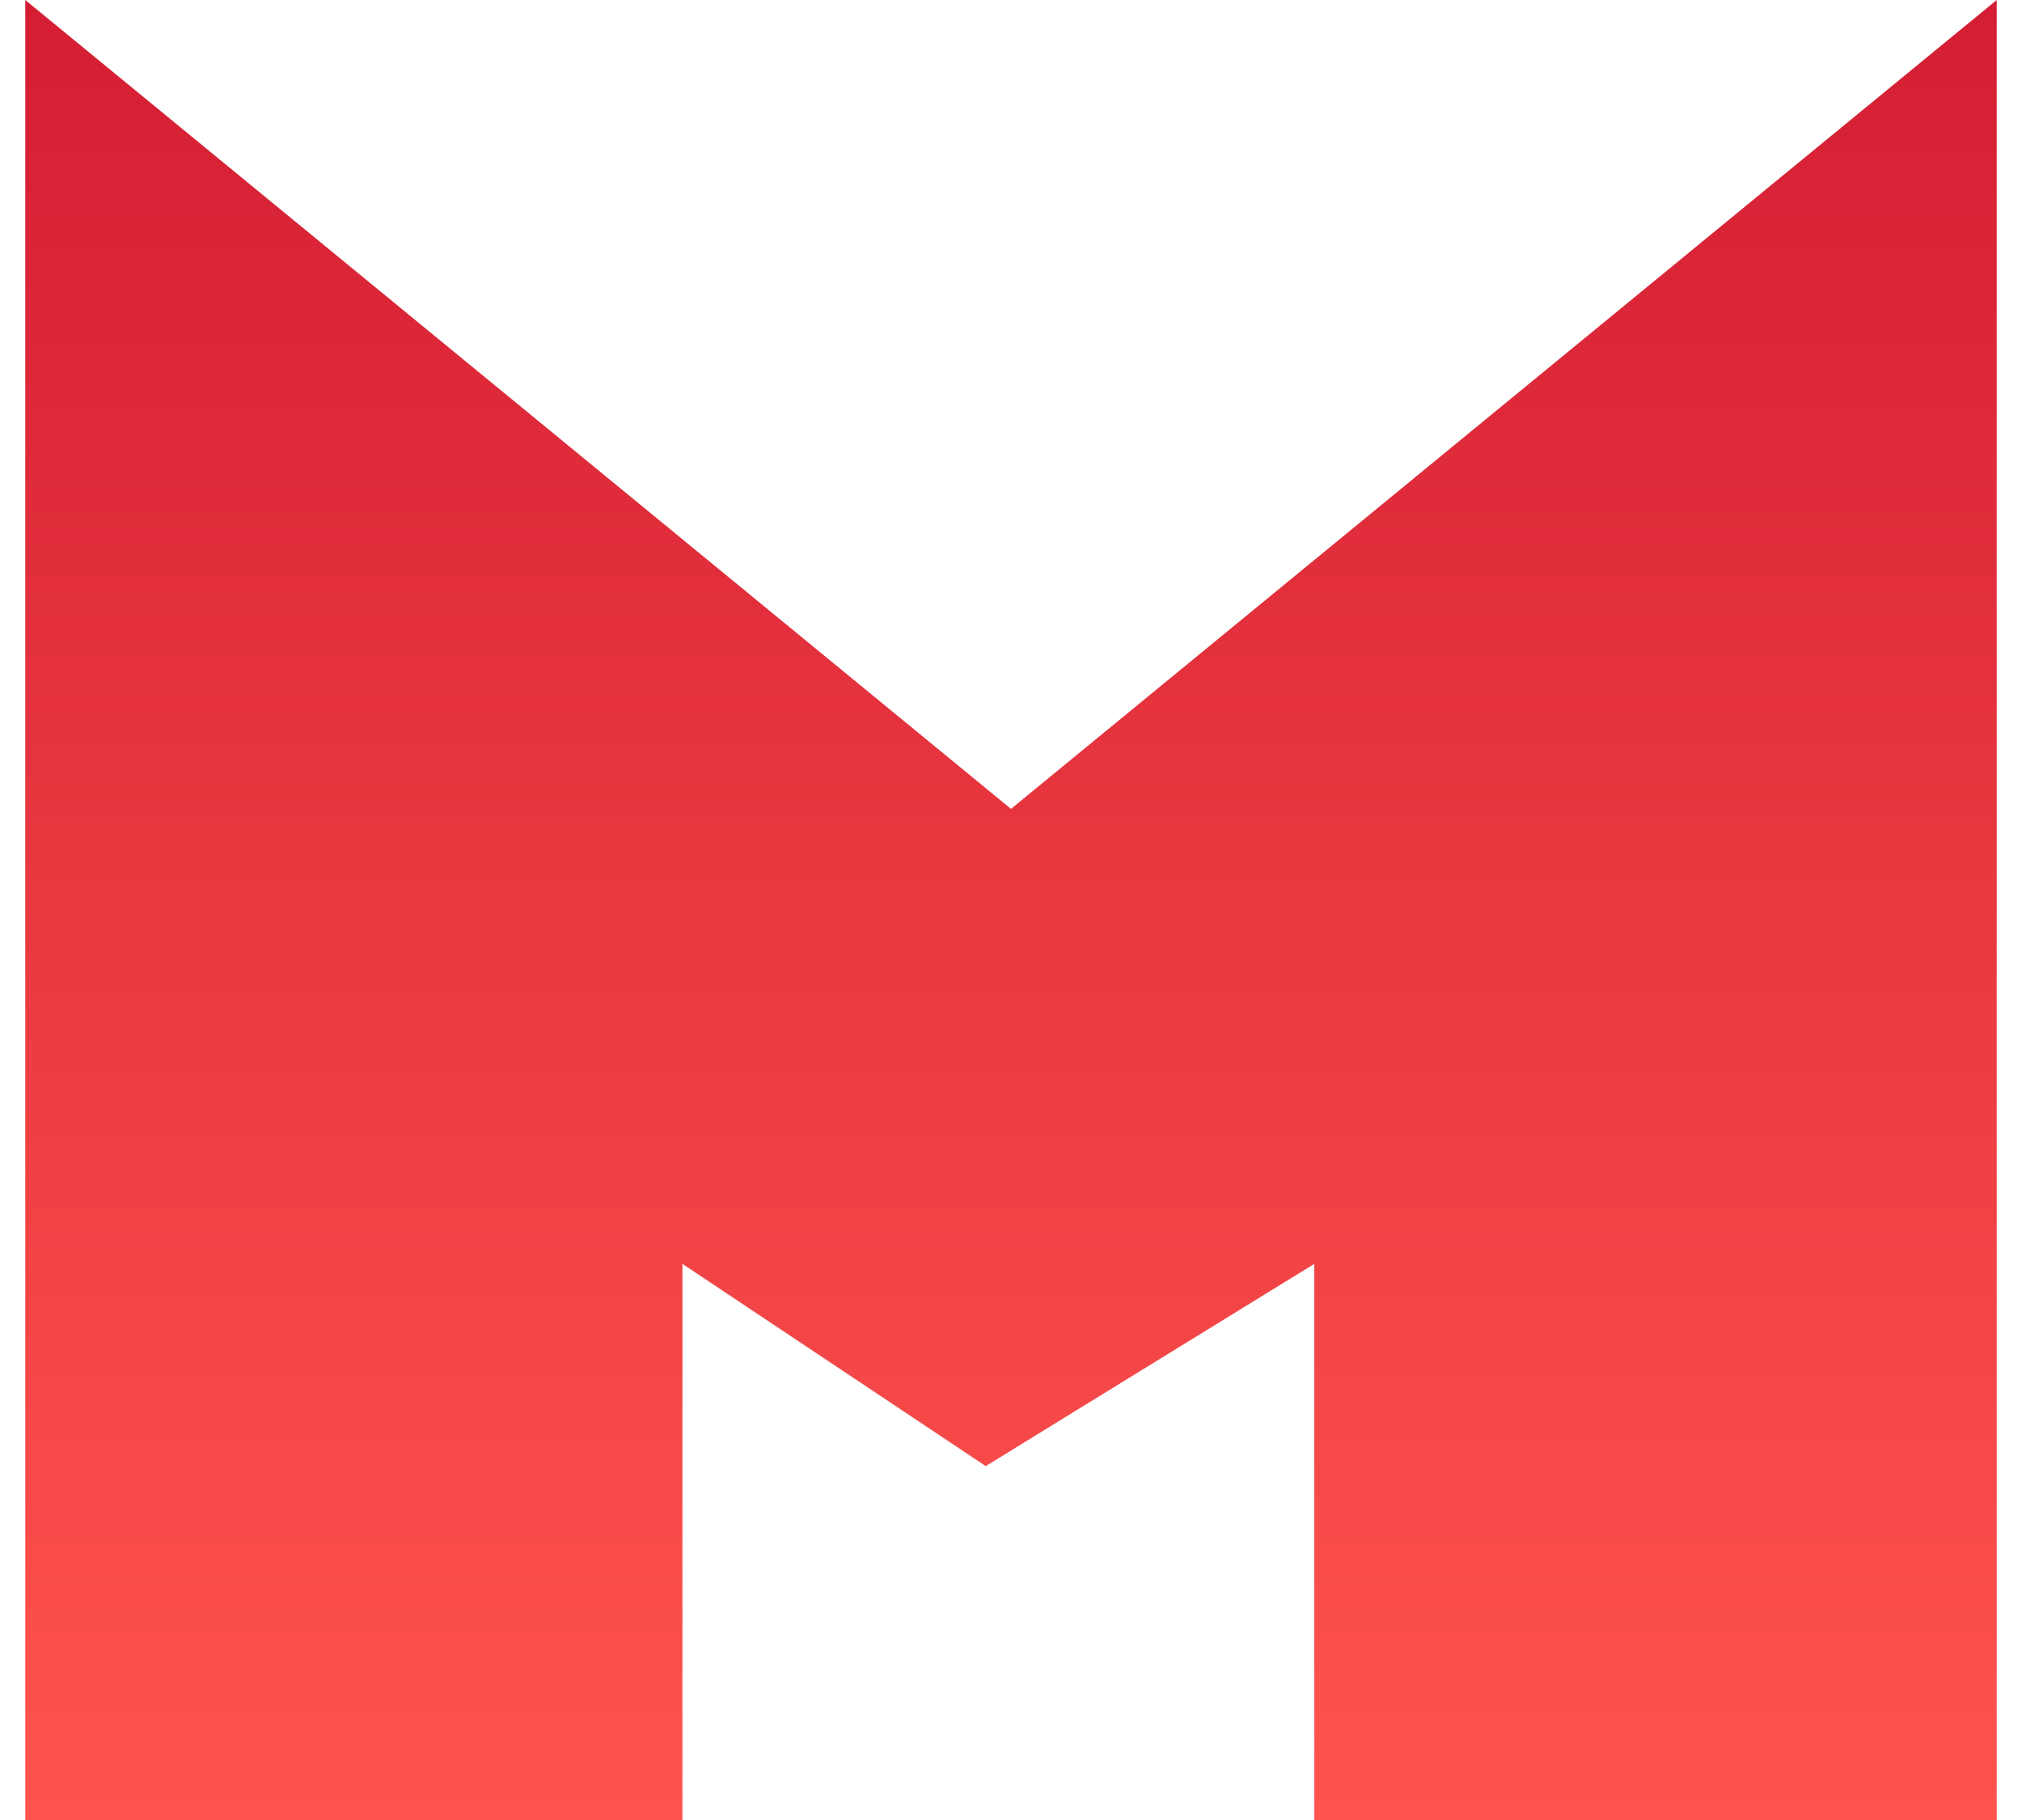
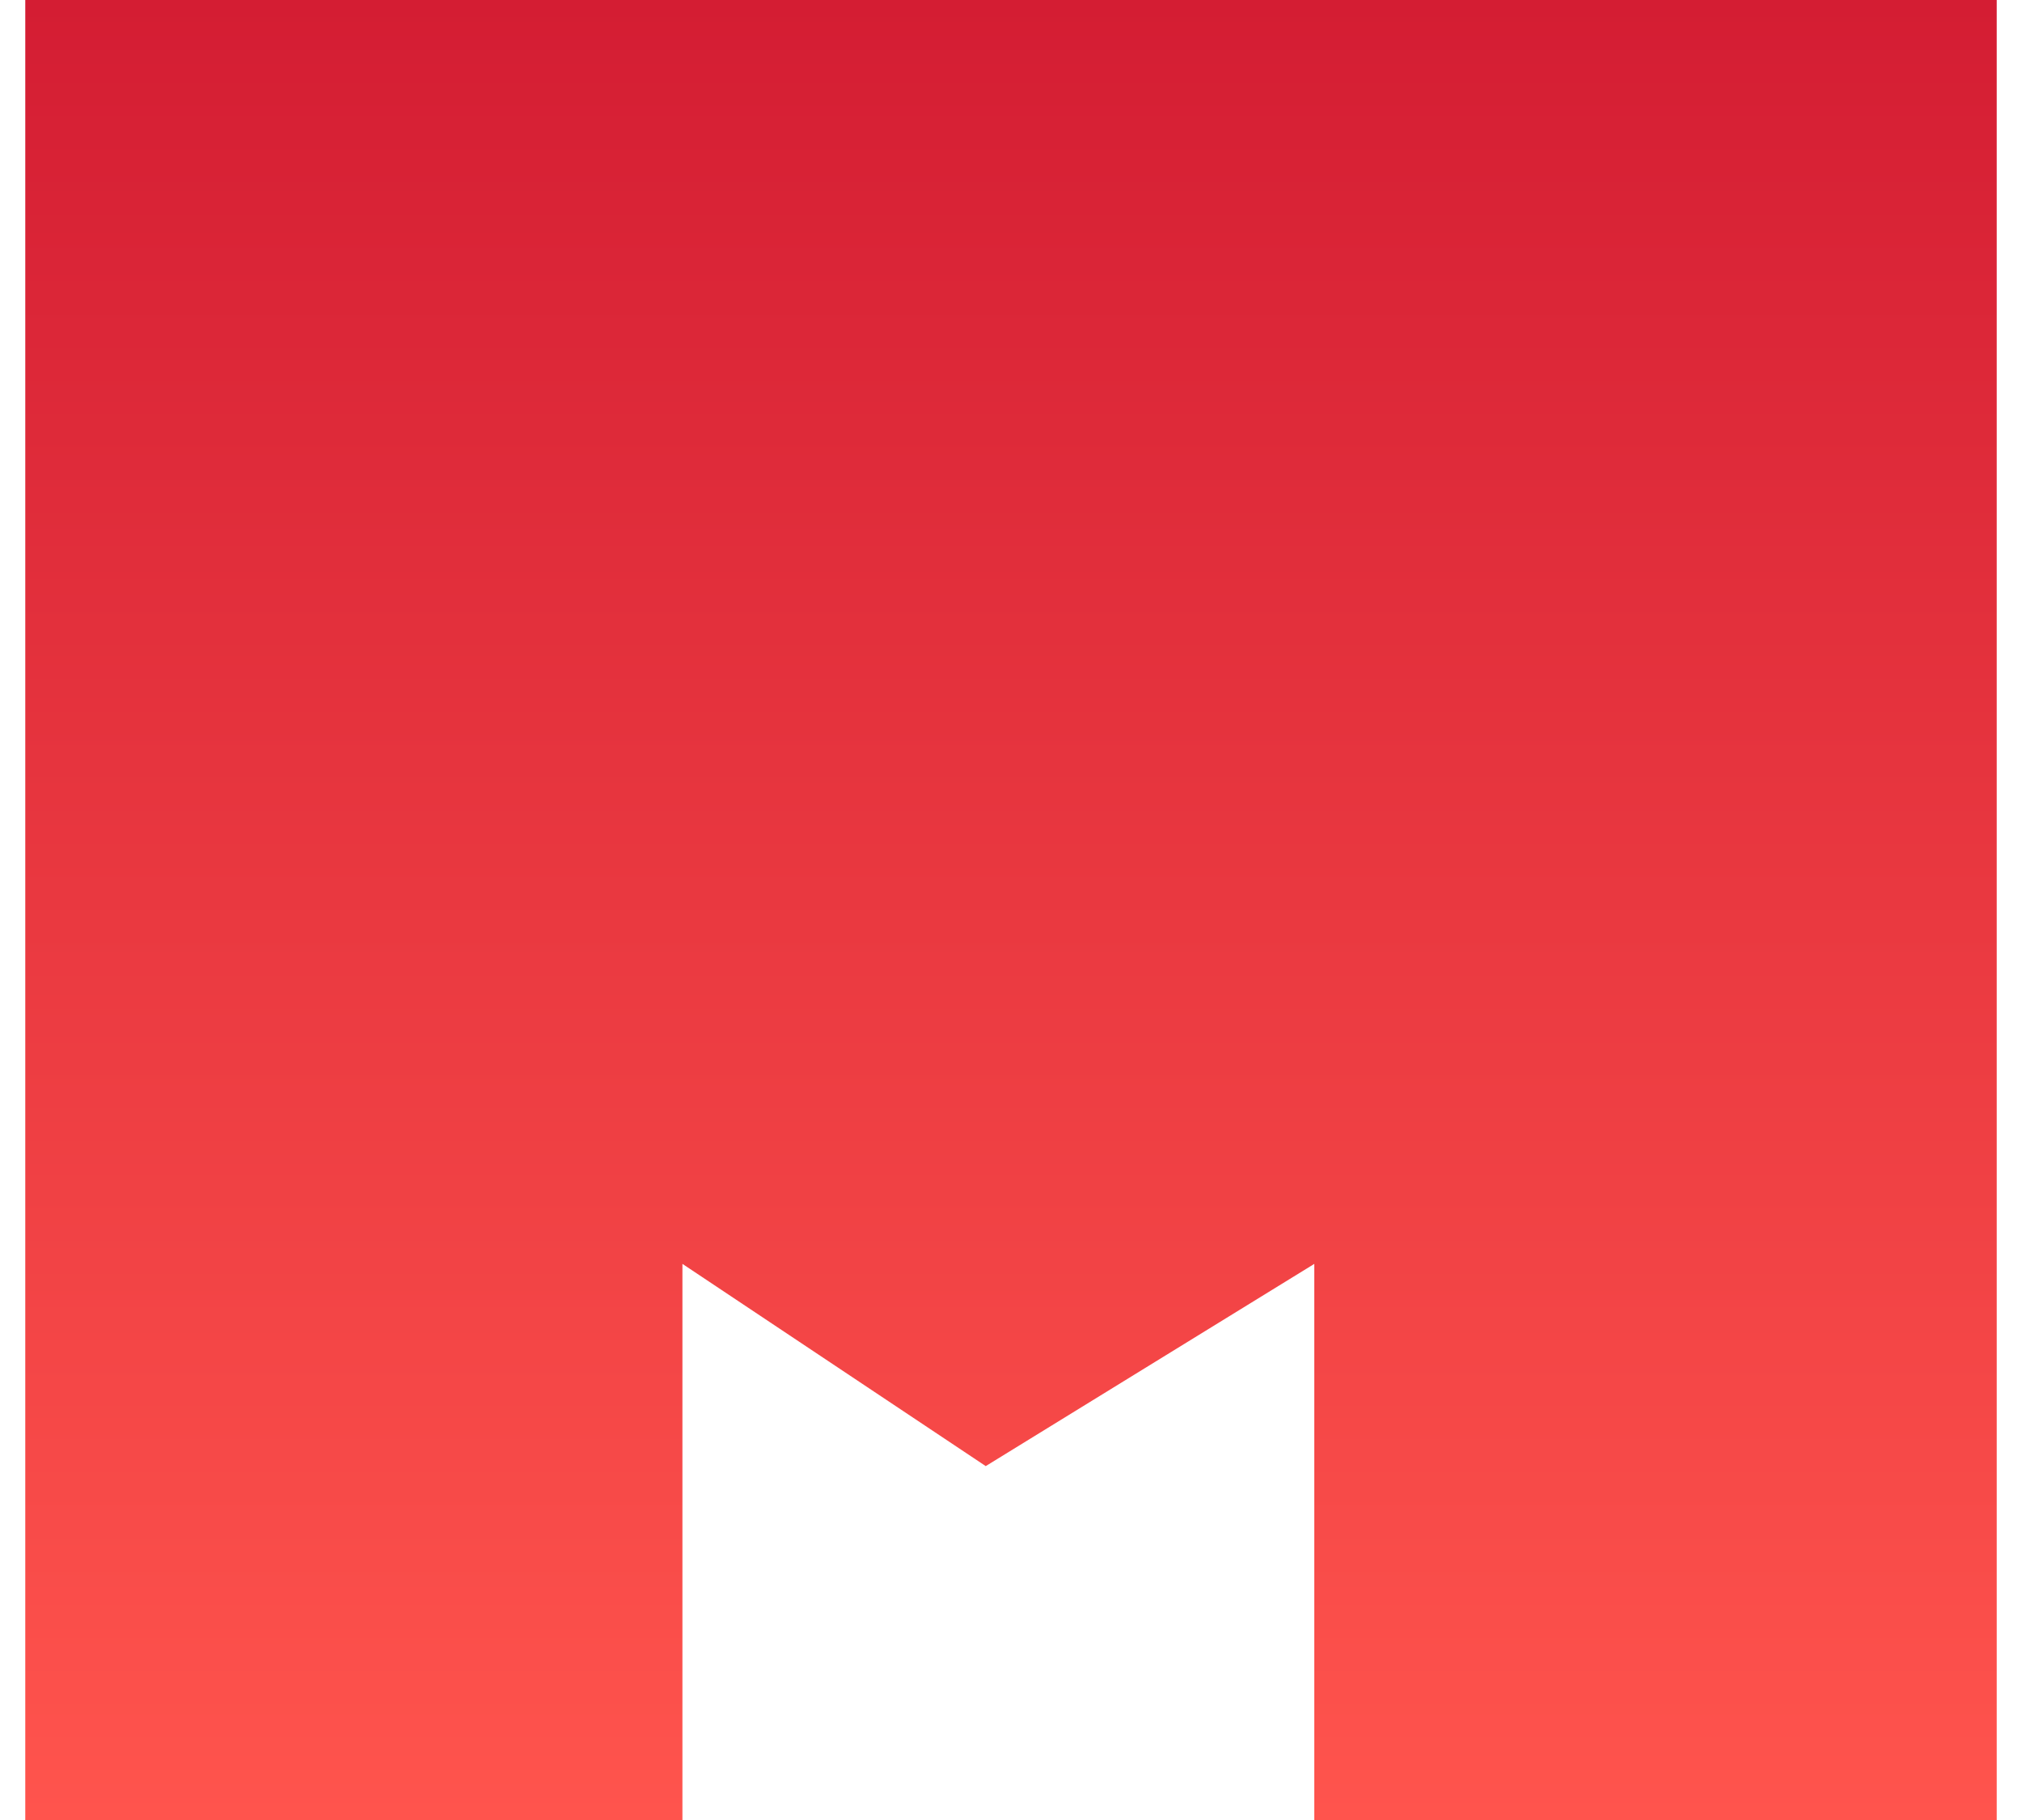
<svg xmlns="http://www.w3.org/2000/svg" width="40" height="36" viewBox="0 0 40 36" fill="none">
-   <path d="M0.5 36V0L20 16L39.5 0V36H26V25L19.5 29L13.5 25V36H0.5Z" fill="url(#paint0_linear_5_1321)" />
+   <path d="M0.5 36V0L39.5 0V36H26V25L19.5 29L13.5 25V36H0.5Z" fill="url(#paint0_linear_5_1321)" />
  <defs>
    <linearGradient id="paint0_linear_5_1321" x1="20" y1="0" x2="20" y2="36" gradientUnits="userSpaceOnUse">
      <stop stop-color="#D41D33" />
      <stop offset="1" stop-color="#FF544D" />
    </linearGradient>
  </defs>
</svg>